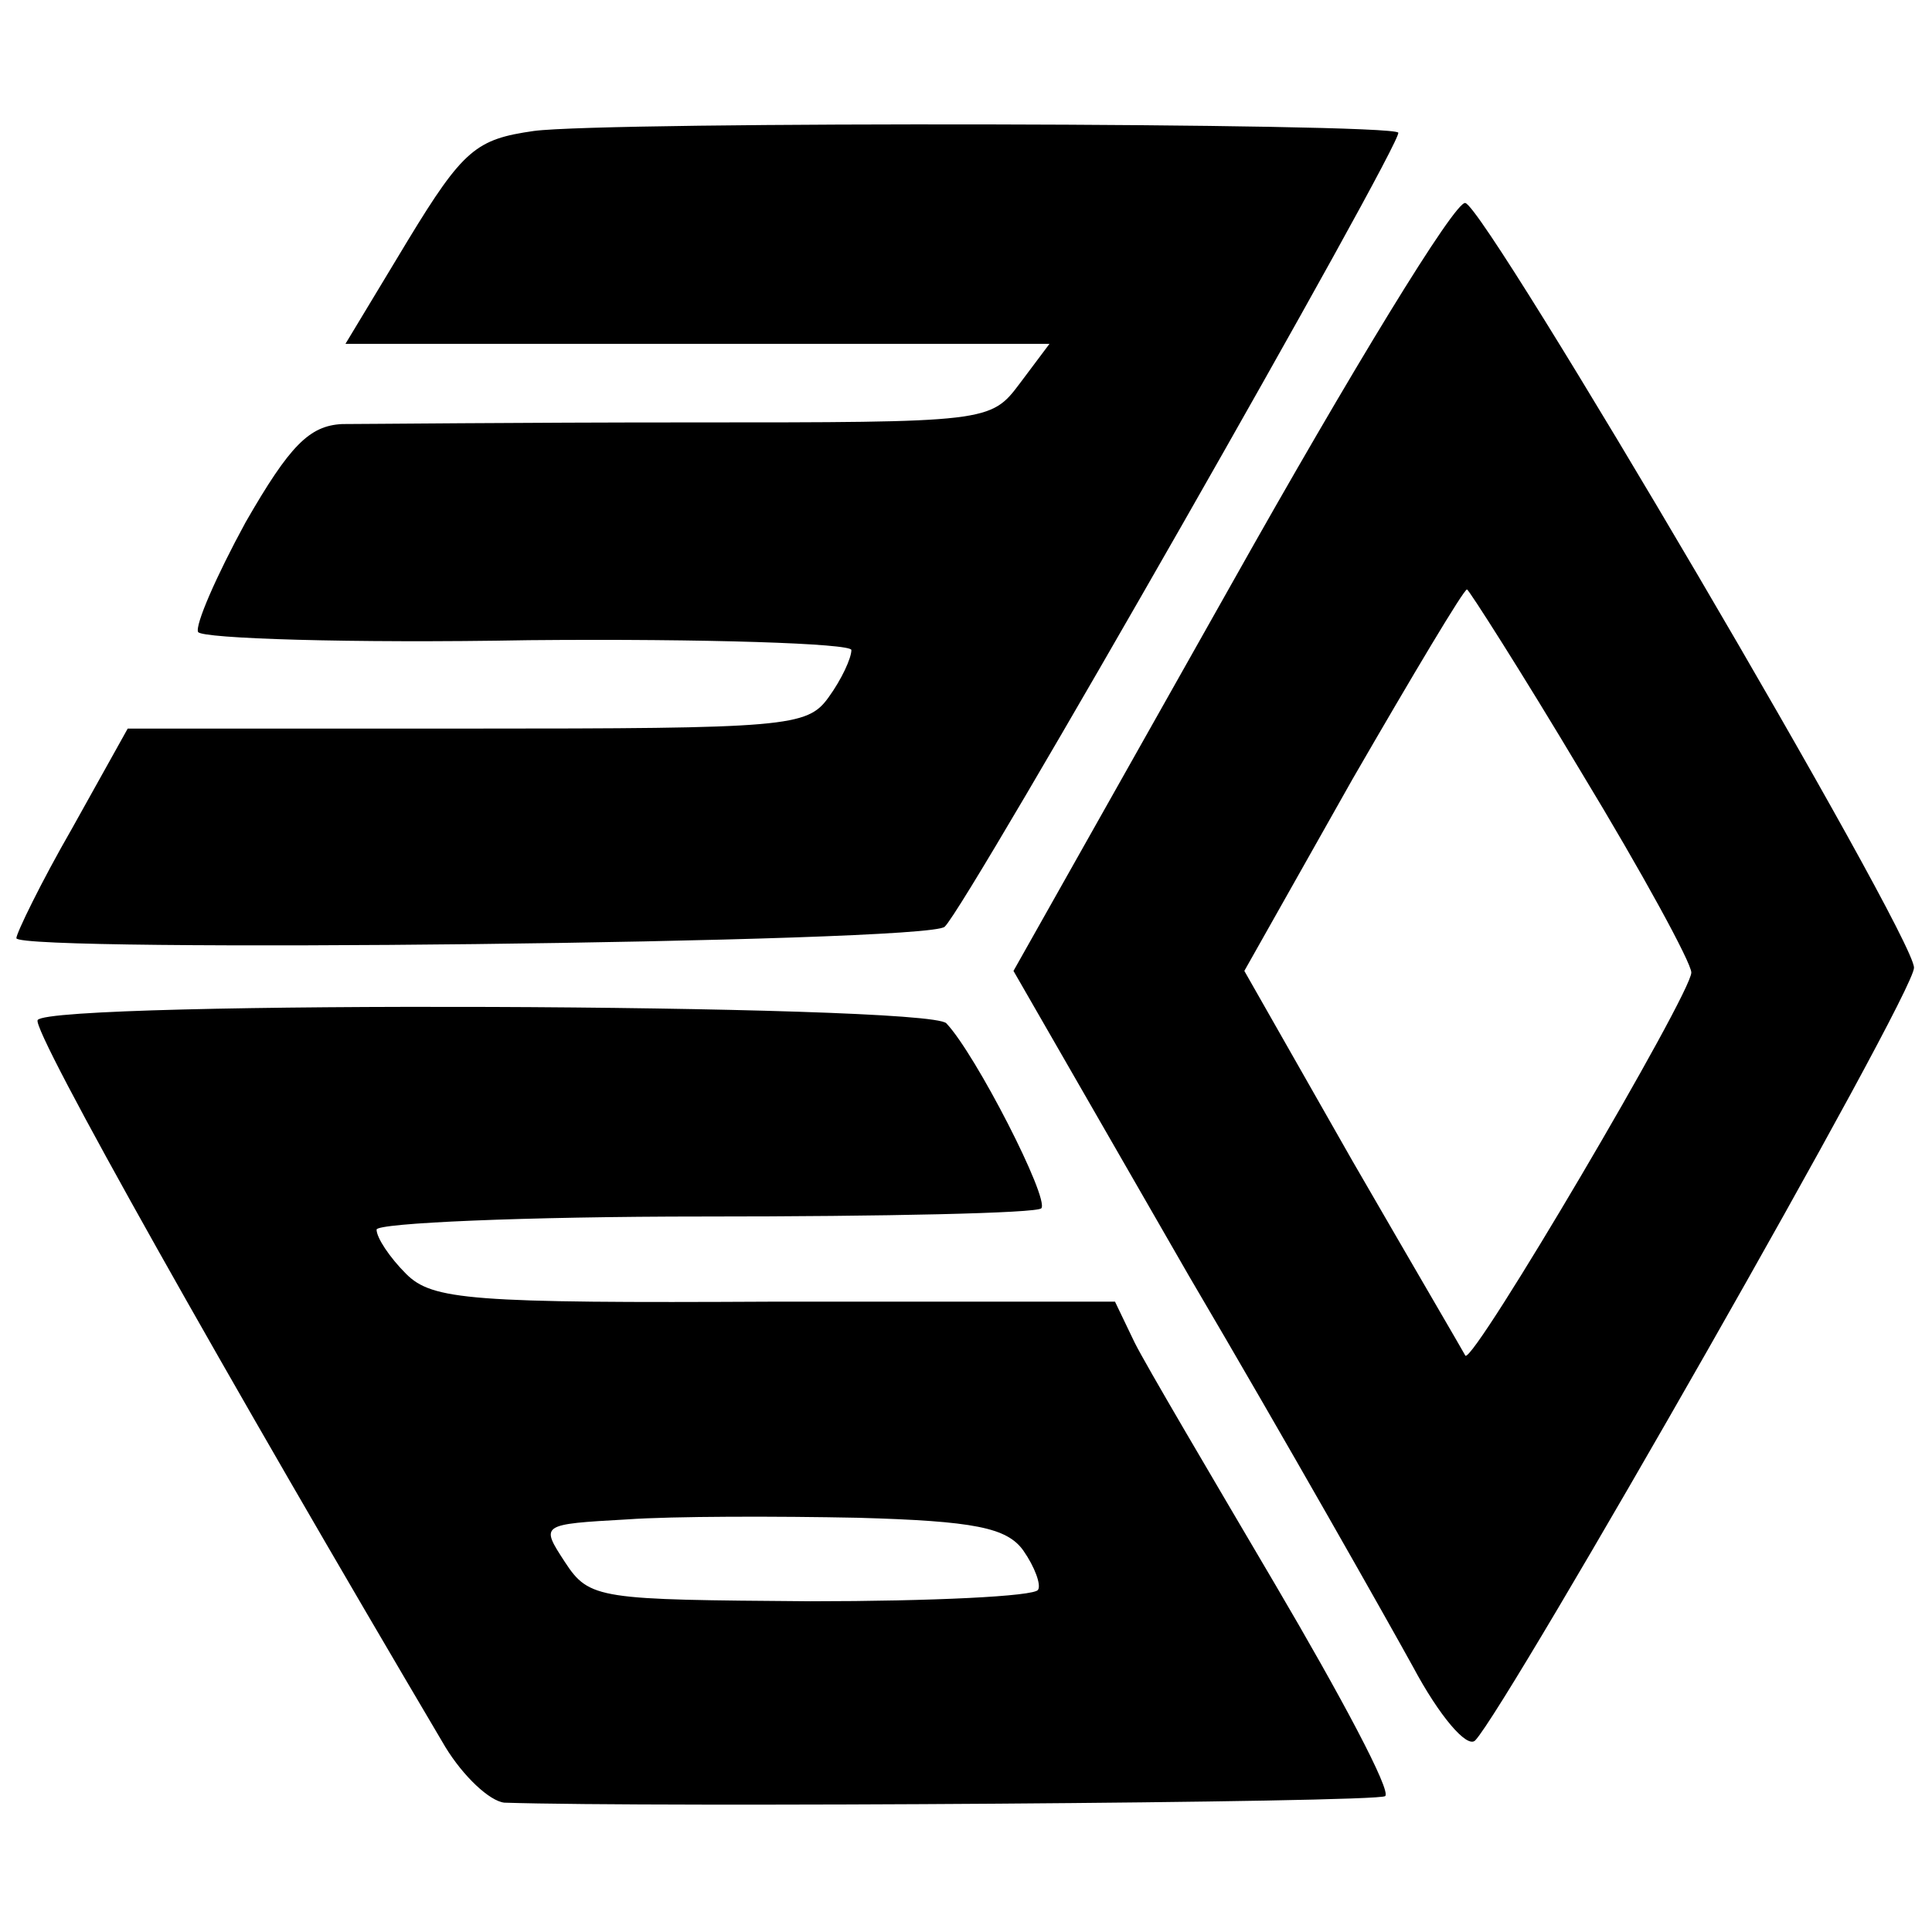
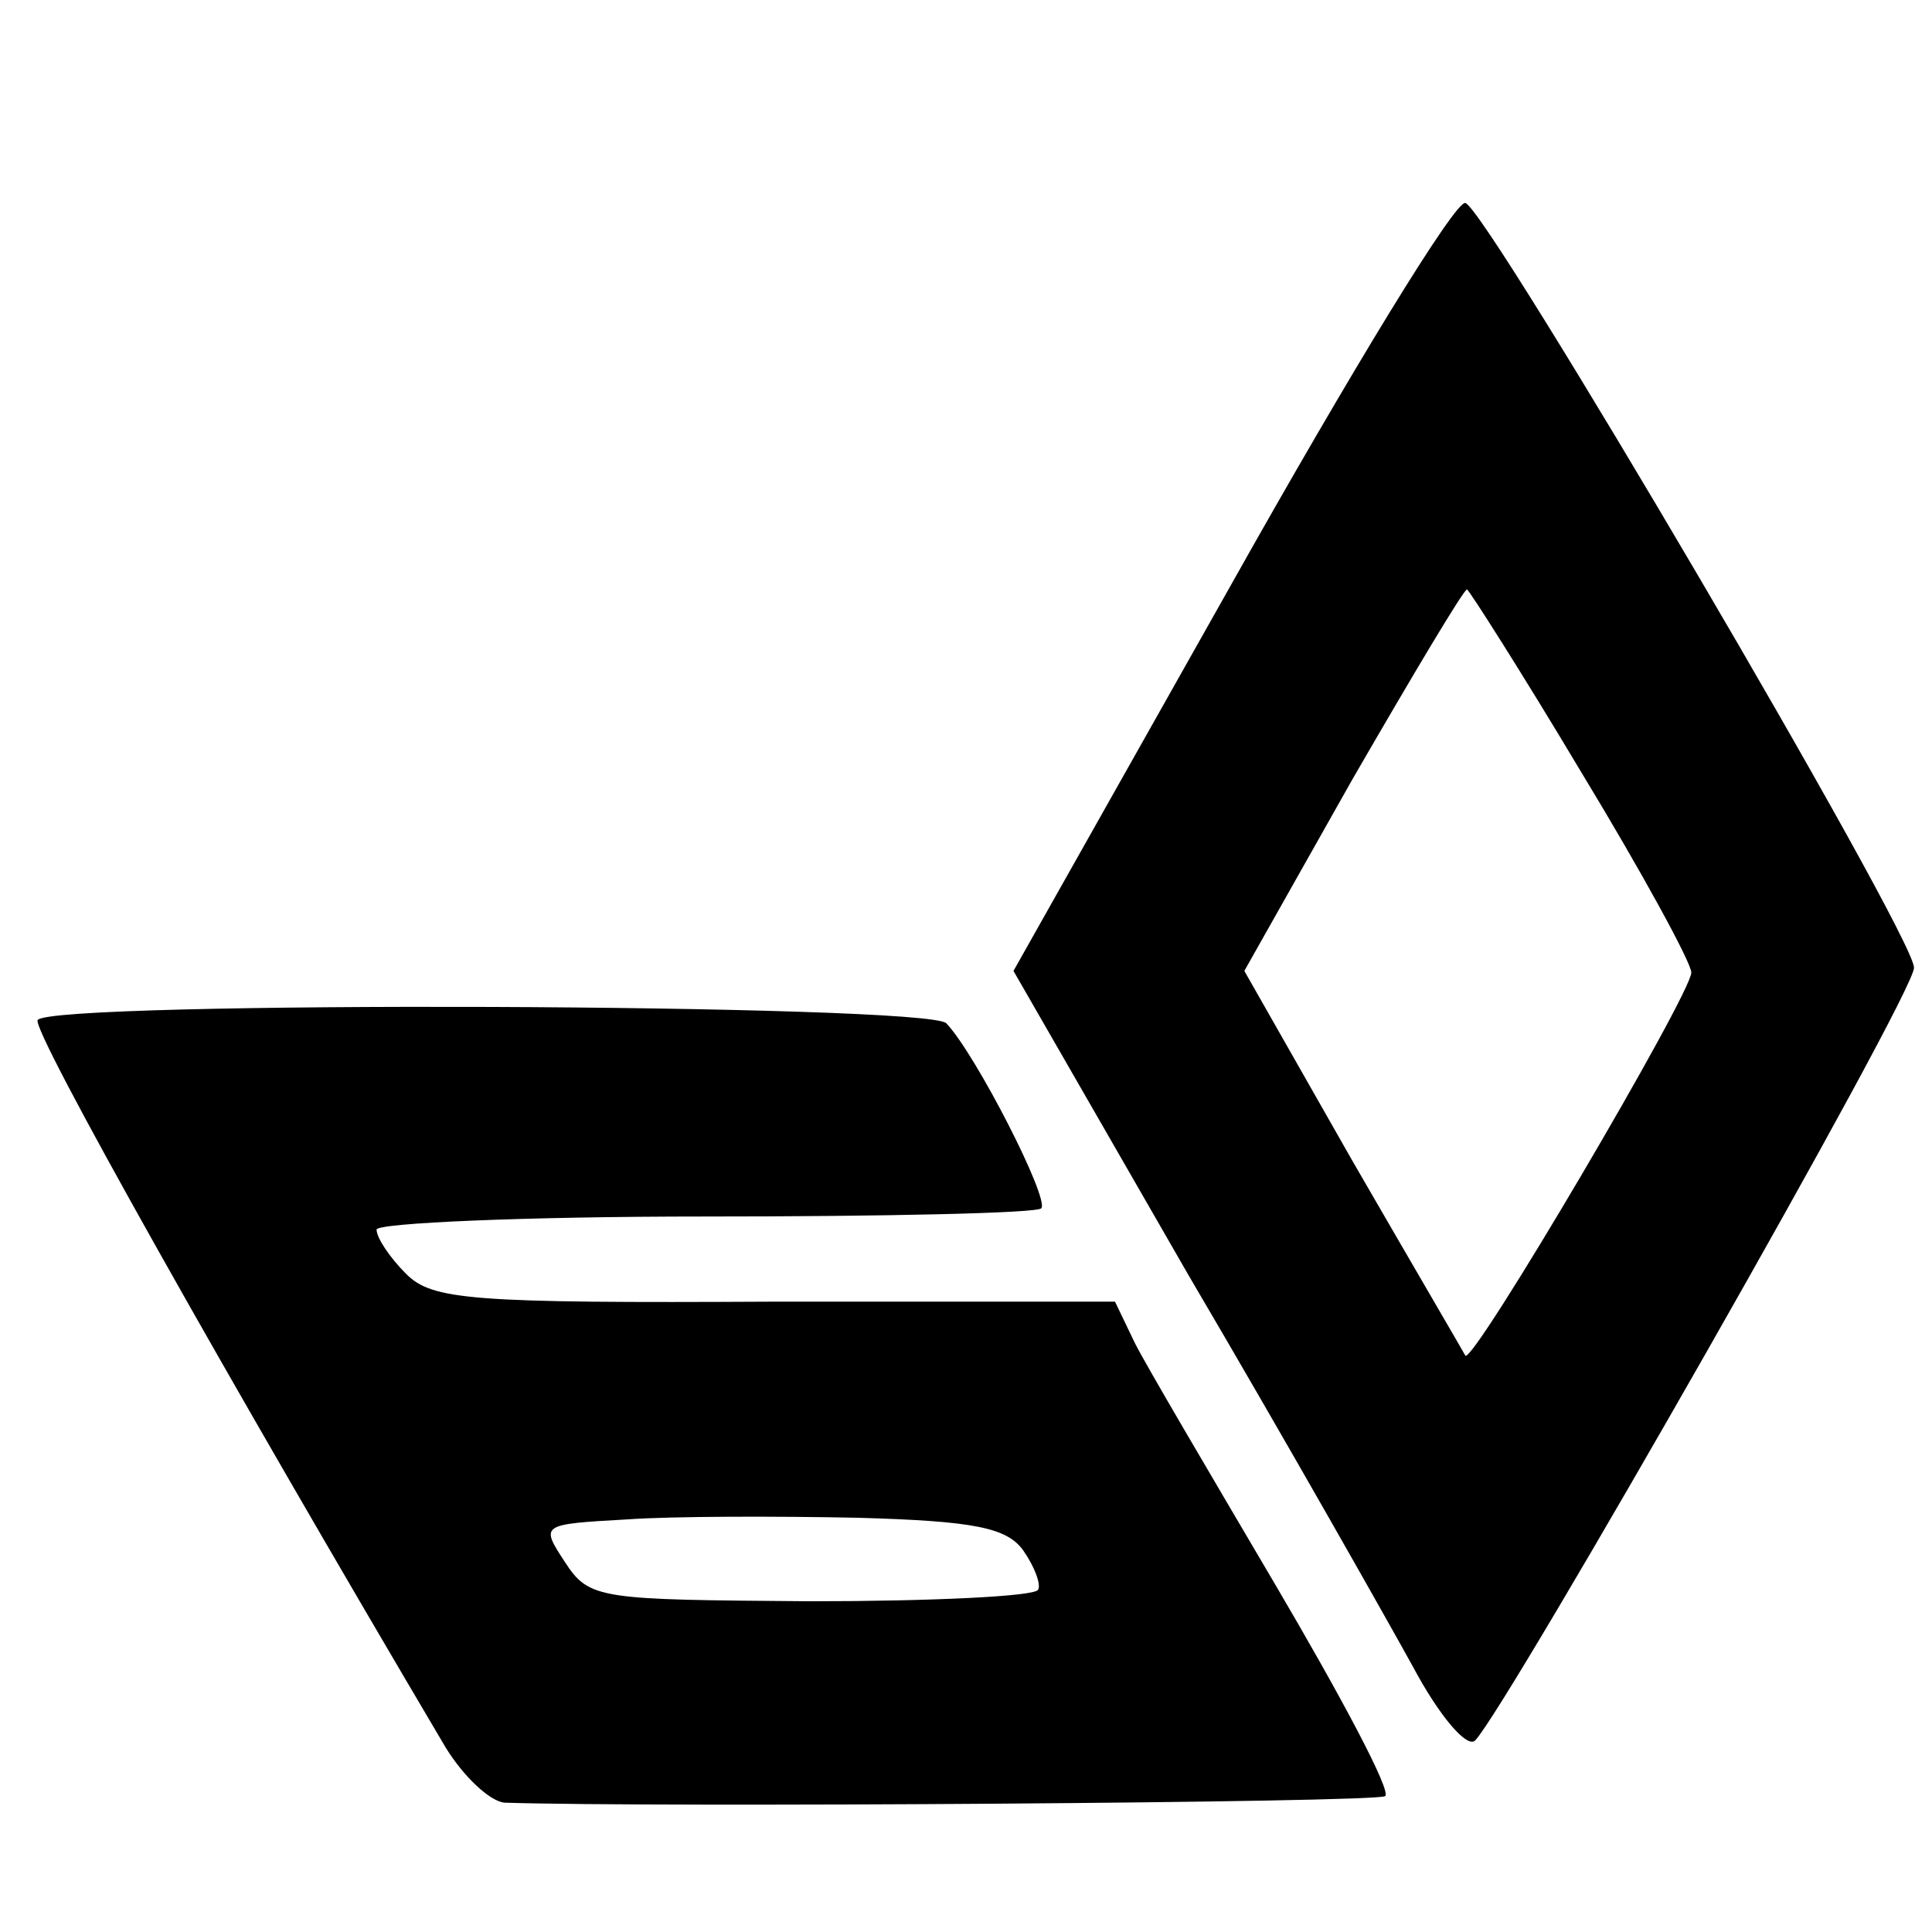
<svg xmlns="http://www.w3.org/2000/svg" version="1.0" width="118pt" height="118pt" viewBox="0 0 118 118" preserveAspectRatio="xMidYMid meet">
  <g transform="translate(0,118) scale(0.1,-0.1)" fill="#000000" stroke="none">
-     <path d="M326 1100 c-35 -5 -43 -11 -77 -67 l-38 -63 215 0 215 0 -18 -24 c-18 -24 -19 -24 -203 -24 -102 0 -197 -1 -211 -1 -20 -1 -32 -13 -59 -60 -18 -33 -31 -63 -29 -67 2 -4 93 -7 202 -5 108 1 197 -2 197 -6 0 -5 -6 -18 -14 -29 -13 -18 -25 -19 -221 -19 l-207 0 -34 -61 c-19 -33 -34 -64 -34 -67 0 -9 558 -3 567 7 14 13 281 481 277 485 -5 6 -483 7 -528 1z" />
-     <path d="M752 823 l-133 -236 107 -186 c60 -102 121 -210 137 -239 16 -30 33 -50 38 -45 20 21 269 457 268 472 0 20 -261 464 -274 467 -6 2 -70 -103 -143 -233z m214 -115 c37 -61 67 -116 67 -122 0 -13 -133 -239 -138 -234 -1 2 -32 55 -69 119 l-66 116 66 117 c37 64 68 116 70 116 1 0 33 -50 70 -112z" />
+     <path d="M752 823 l-133 -236 107 -186 c60 -102 121 -210 137 -239 16 -30 33 -50 38 -45 20 21 269 457 268 472 0 20 -261 464 -274 467 -6 2 -70 -103 -143 -233z m214 -115 c37 -61 67 -116 67 -122 0 -13 -133 -239 -138 -234 -1 2 -32 55 -69 119 l-66 116 66 117 c37 64 68 116 70 116 1 0 33 -50 70 -112" />
    <path d="M23 557 c-4 -6 116 -219 249 -444 11 -18 27 -33 36 -34 90 -3 534 0 538 4 4 3 -27 61 -67 129 -40 68 -79 134 -86 148 l-12 25 -208 0 c-186 -1 -209 1 -225 17 -10 10 -18 22 -18 27 0 4 90 8 200 8 110 0 203 2 206 5 5 6 -40 94 -58 113 -11 12 -547 14 -555 2z m602 -324 c7 -10 11 -21 9 -24 -2 -4 -65 -7 -139 -7 -129 1 -135 1 -150 24 -15 23 -15 23 38 26 28 2 92 2 141 1 71 -2 91 -6 101 -20z" />
  </g>
</svg>